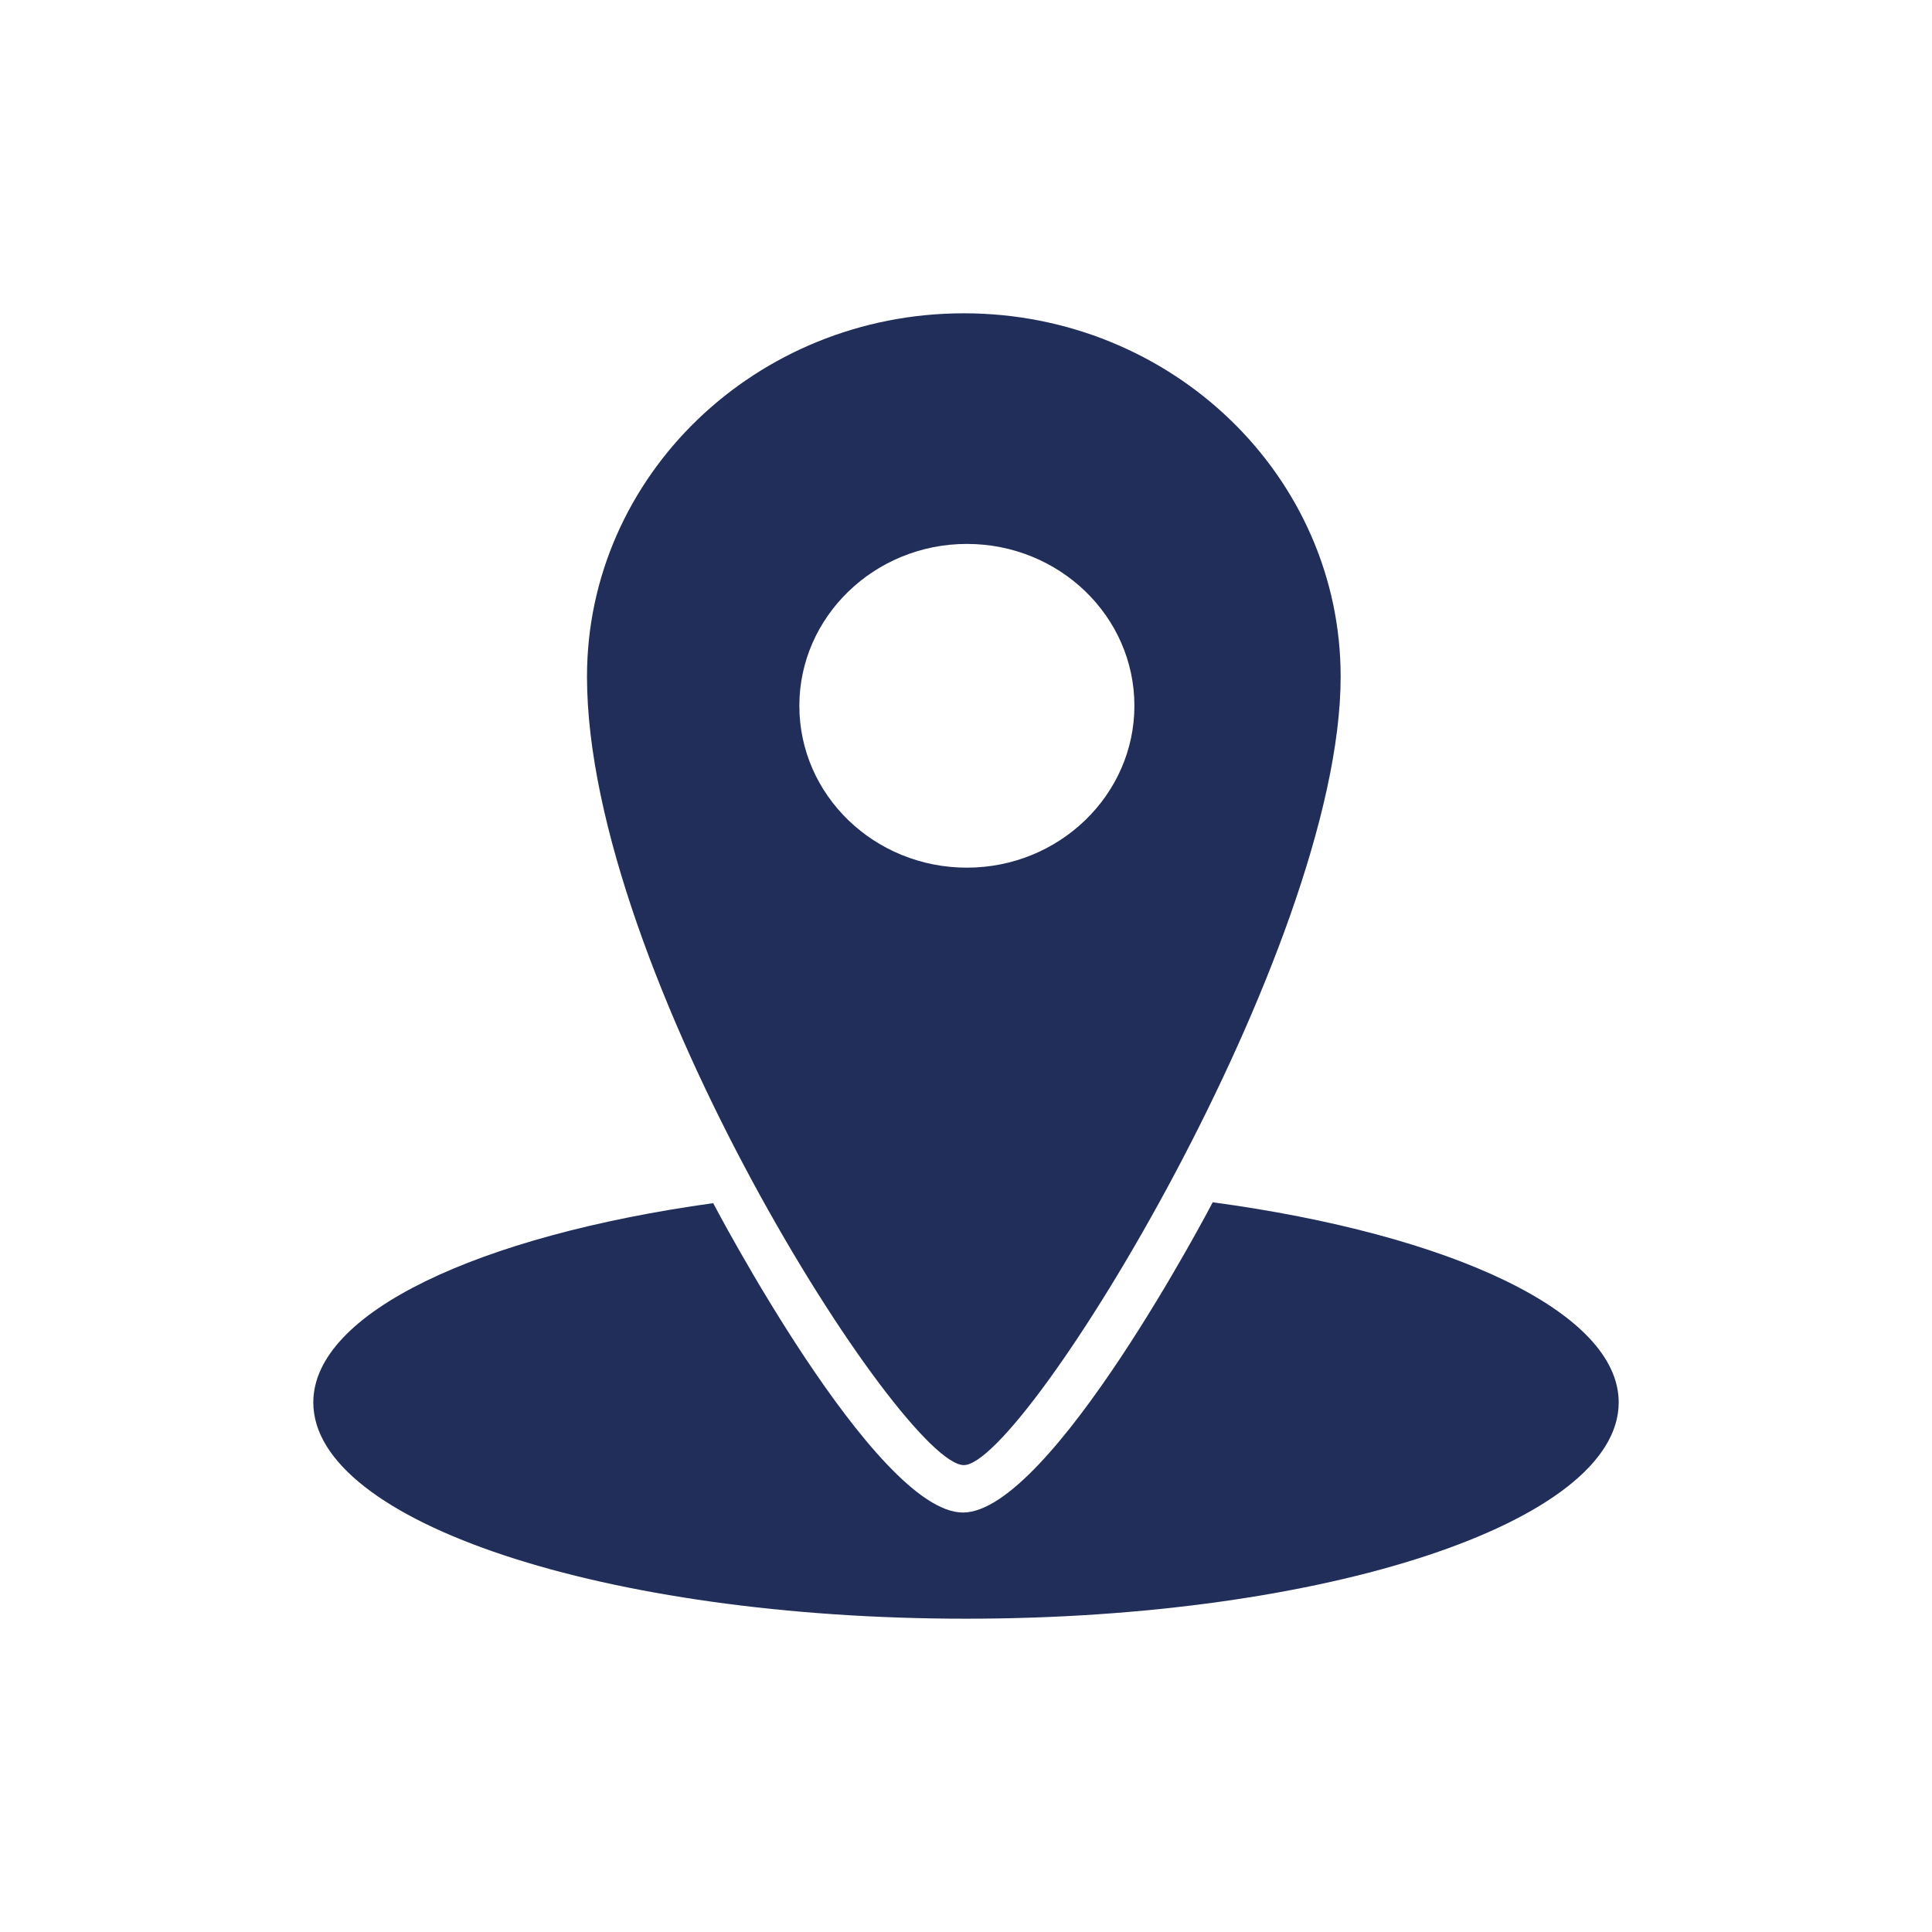
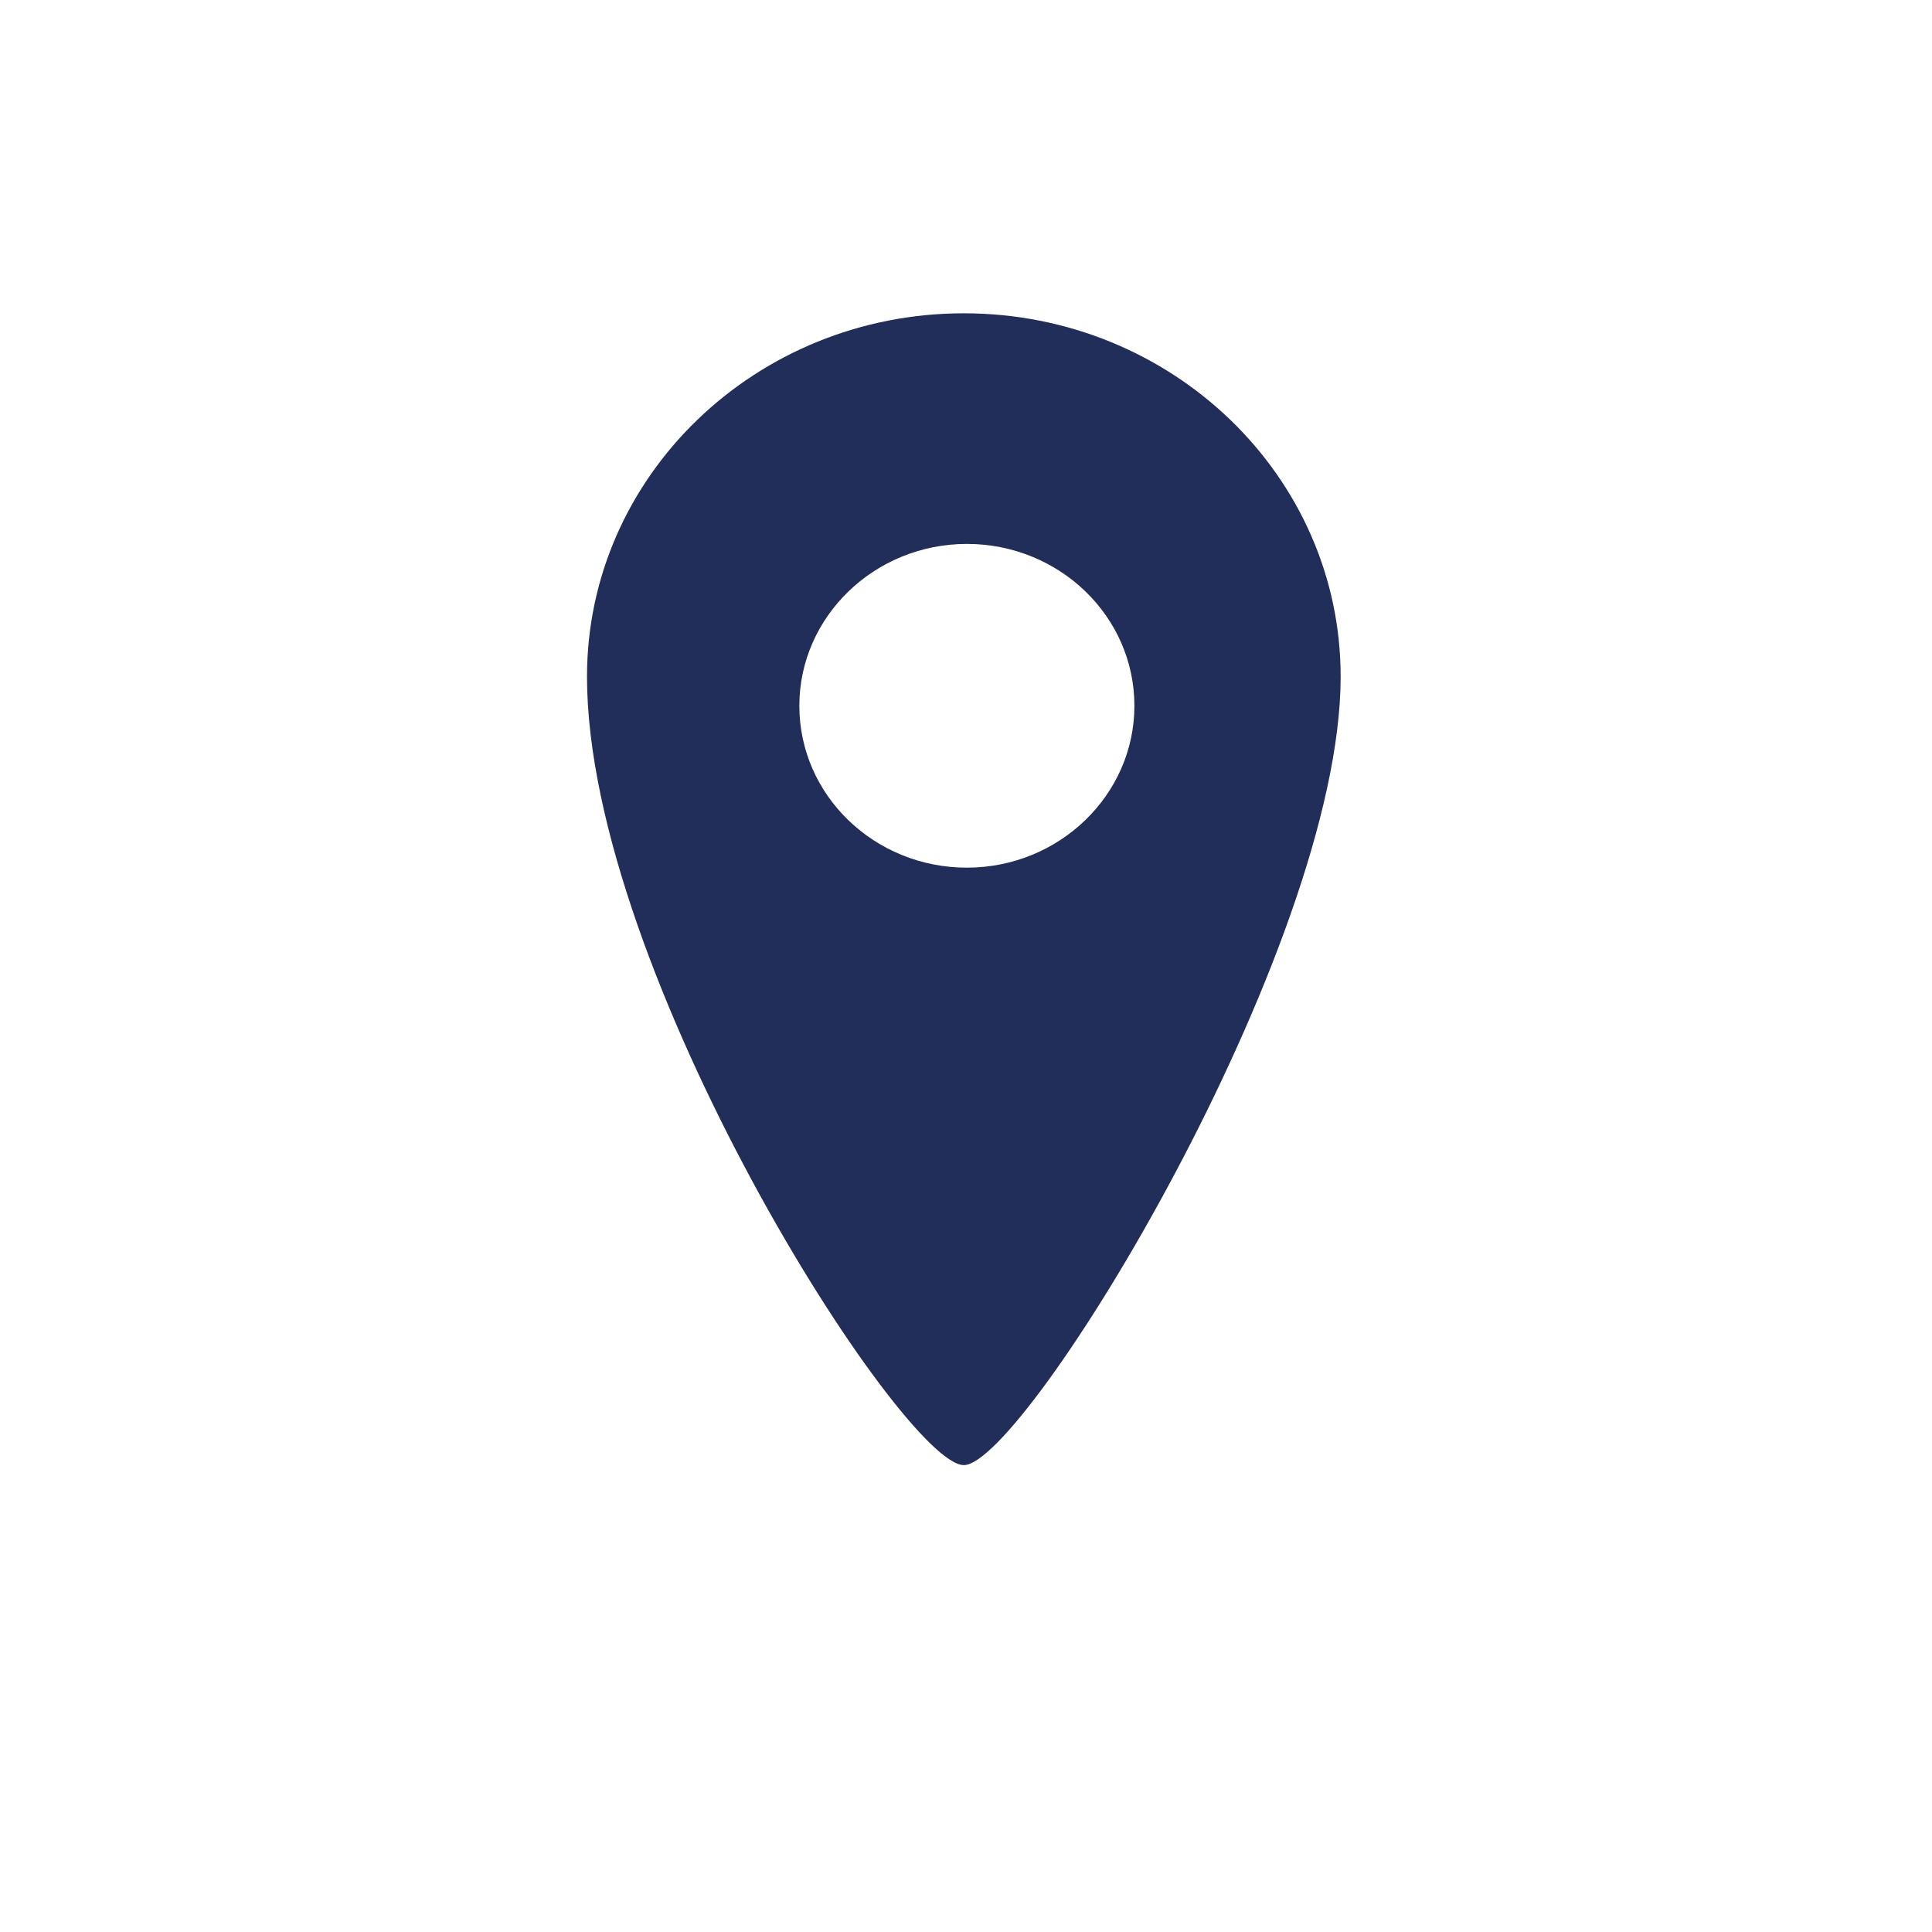
<svg xmlns="http://www.w3.org/2000/svg" version="1.1" id="Слой_1" x="0px" y="0px" viewBox="0 0 444 444" style="enable-background:new 0 0 444 444;" xml:space="preserve">
  <style type="text/css"> .st0{fill-rule:evenodd;clip-rule:evenodd;fill:#212E5A;} .st1{fill:#212E5A;} </style>
  <path class="st0" d="M308.1,155.5c0,62.7-72.6,181.2-86.6,181.2c-14,0-86.6-113.3-86.6-181.2c0-46.1,38.8-83.5,86.6-83.5 S308.1,109.4,308.1,155.5z M260.7,162.2c0,20.5-17.3,37.2-38.5,37.2s-38.5-16.6-38.5-37.2c0-20.5,17.3-37.2,38.5-37.2 S260.7,141.6,260.7,162.2z" />
-   <path class="st1" d="M222,372c82.8,0,150-22.2,150-49.7c0-20.8-38.6-38.6-93.3-46c0,0-37.2,71.3-57.4,71.3s-57.4-71.1-57.4-71.1 c-54,7.5-91.9,25.2-91.9,45.8C72,349.8,139.2,372,222,372z" />
</svg>